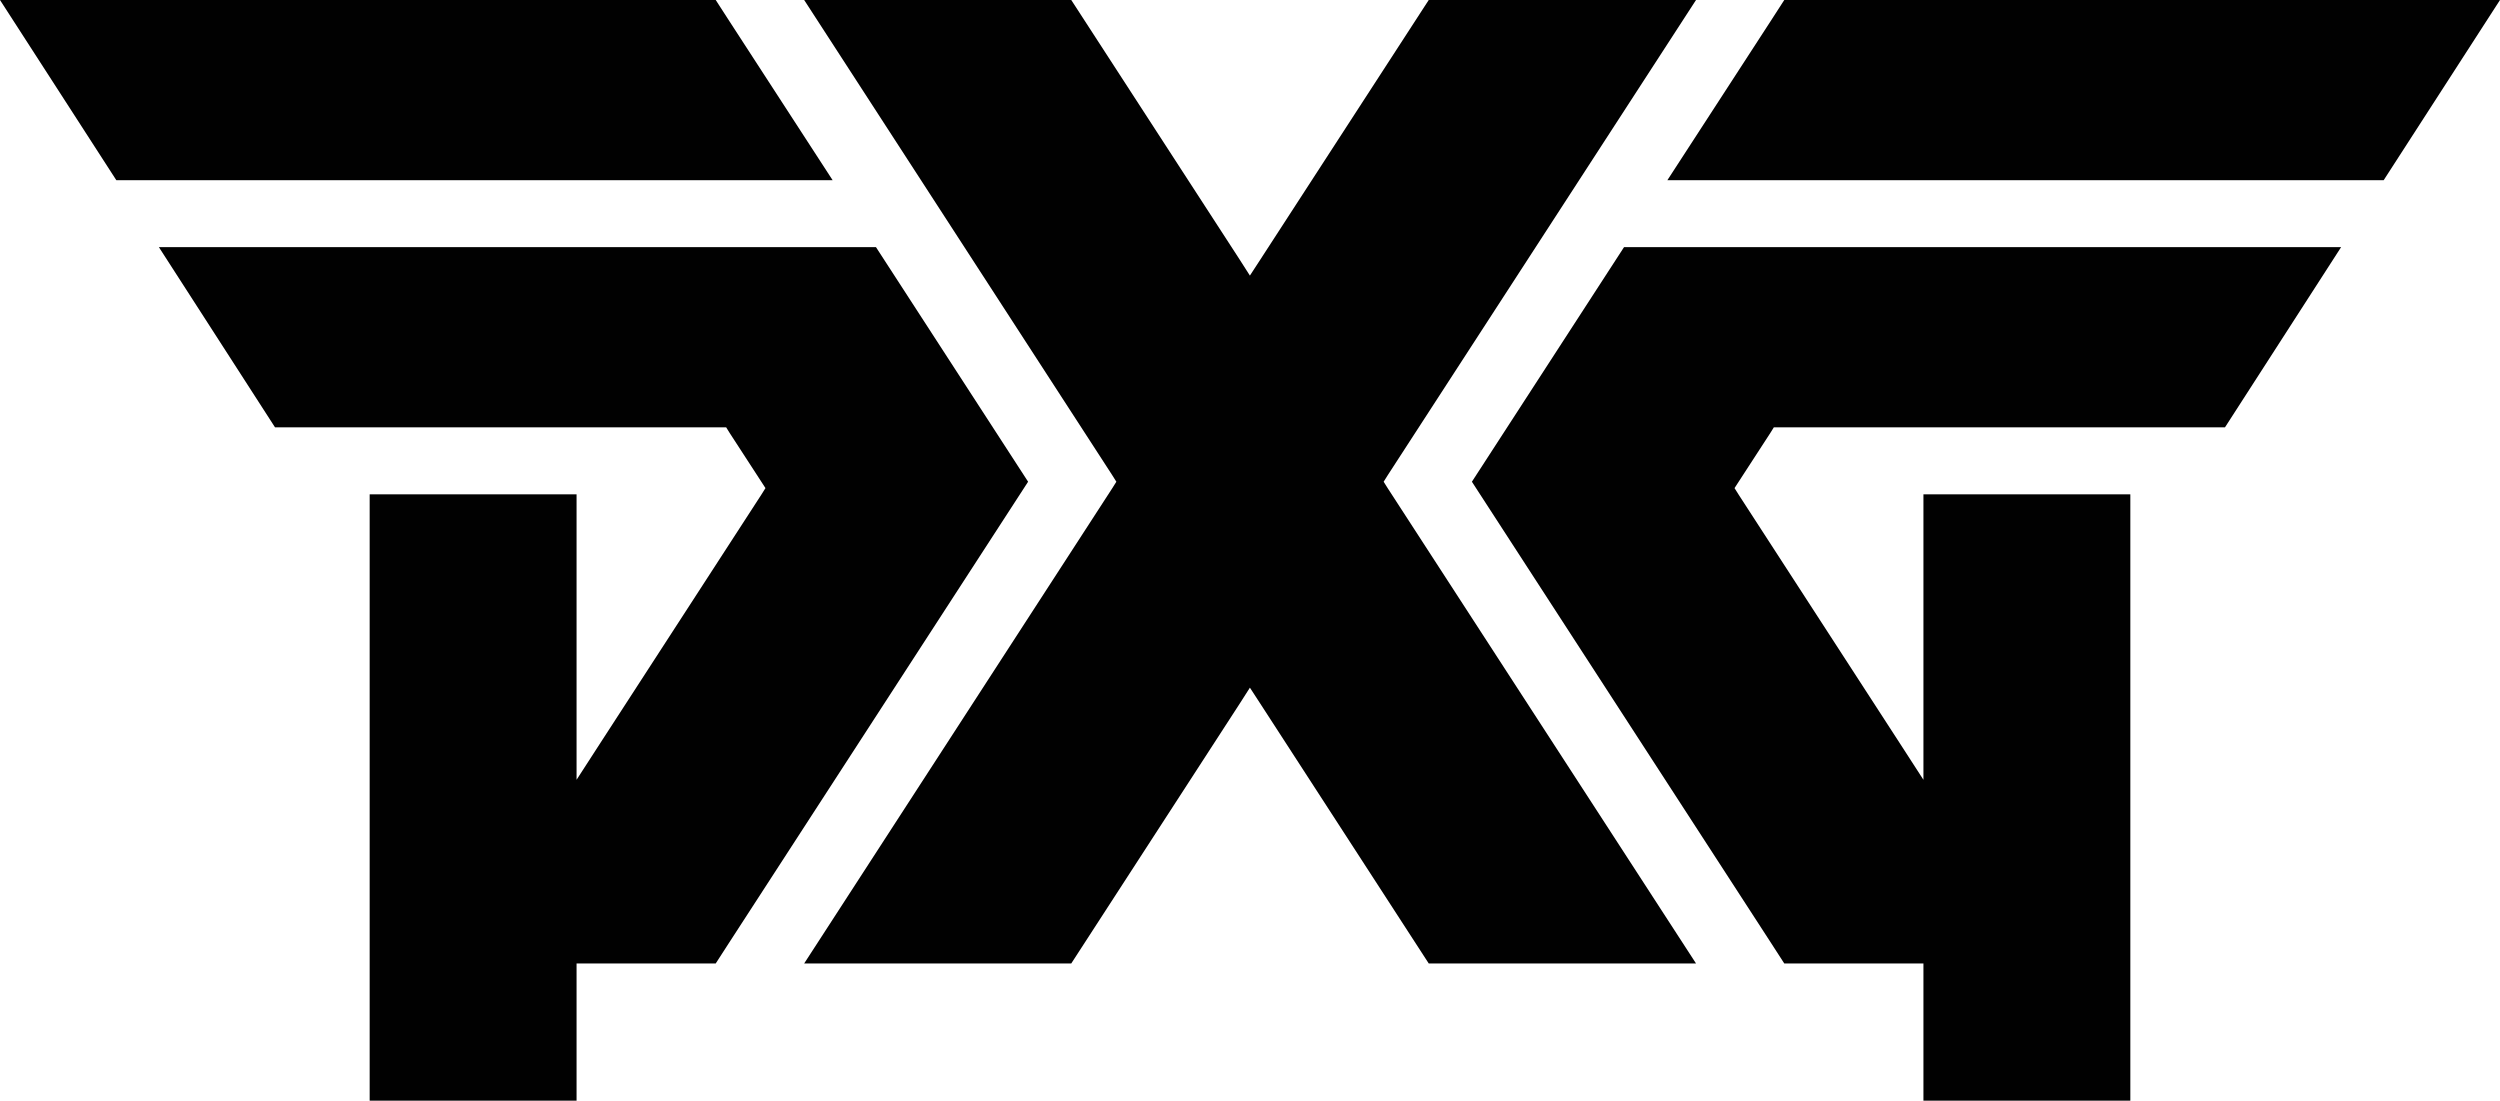
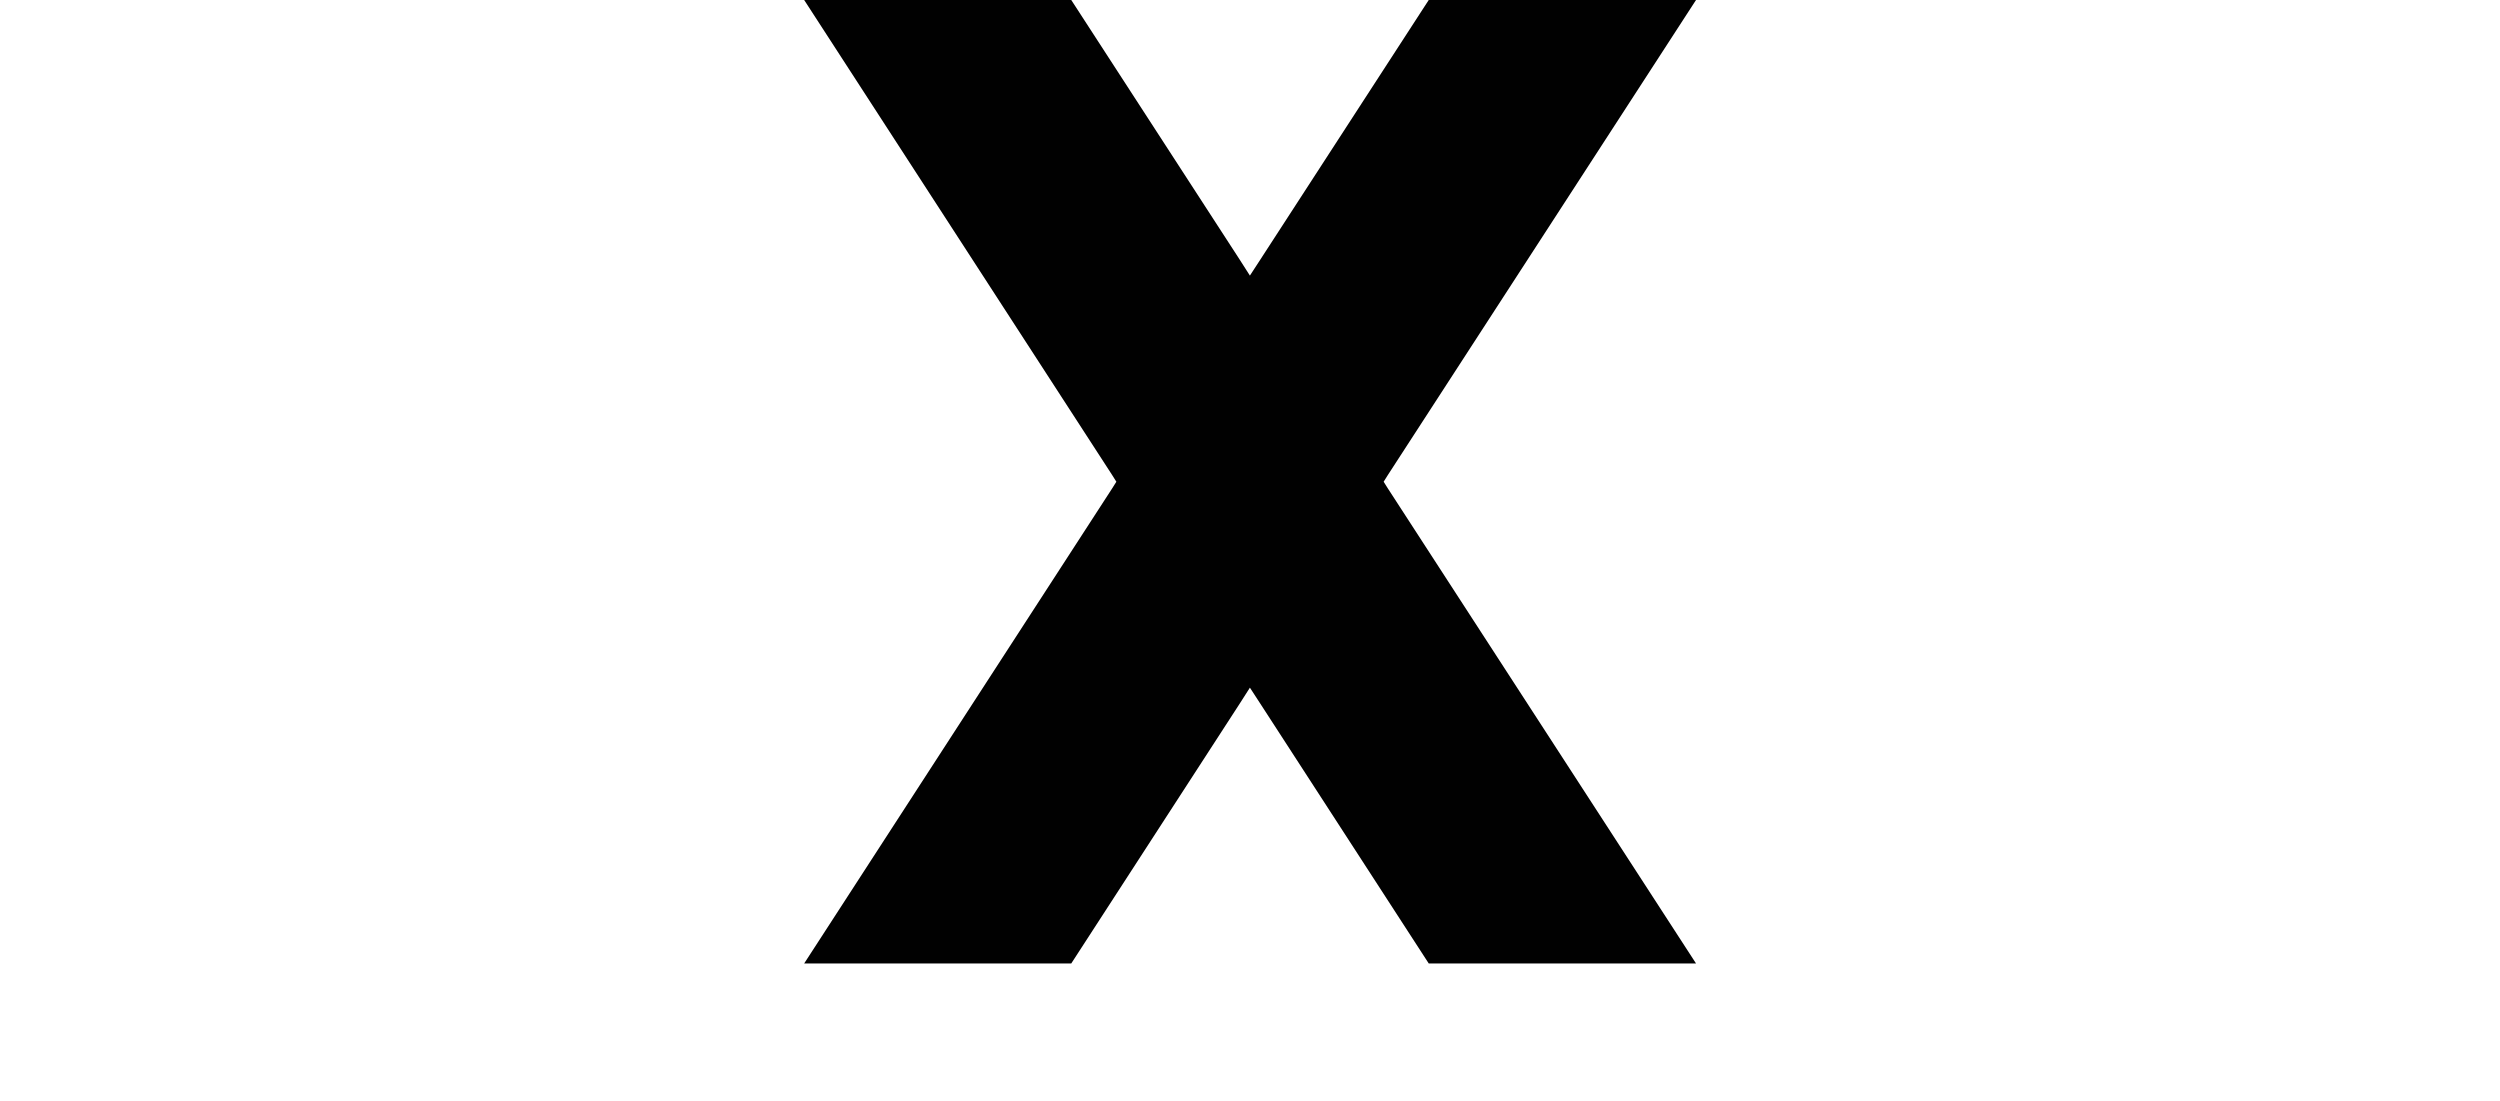
<svg xmlns="http://www.w3.org/2000/svg" viewBox="0 0 129.17 56.87">
  <defs>
    <style>.cls-1{fill:#010101;}</style>
  </defs>
  <title>logo-pxg</title>
  <g id="Layer_2" data-name="Layer 2">
    <g id="Layer_1-2" data-name="Layer 1">
      <path class="cls-1" d="M87.63 0L71.71 24.54l-.22.35.22.35 15.92 24.54H73.82l-8.7-13.42-.54-.83-.53.83-8.7 13.42h-13.8l15.91-24.54.22-.35-.22-.35L41.55 0h13.8l8.7 13.41.53.83.54-.83L73.82 0h13.81z" />
-       <path class="cls-1" d="M45.26 12.77l7.86 12.12-15.43 23.79-.71 1.1H29.79v7.09H19.1V25.54h10.69v14.75l1.17-1.81 8.37-12.91.22-.35-.22-.34-1.63-2.51-.18-.29H14.21l-6-9.31h37.05zM36.98 0l.71 1.1 5.33 8.21H6.01L0 0h36.98zM120.96 12.77l-6 9.31H91.65l-.18.29-1.63 2.51-.22.34.22.35 8.37 12.91 1.17 1.81V25.54h10.69v31.33H99.38v-7.09H92.19l-.71-1.1-15.43-23.79 7.86-12.12h37.05zM129.17 0l-6.01 9.31H86.15l5.33-8.21.71-1.1h36.98z" />
    </g>
  </g>
</svg>